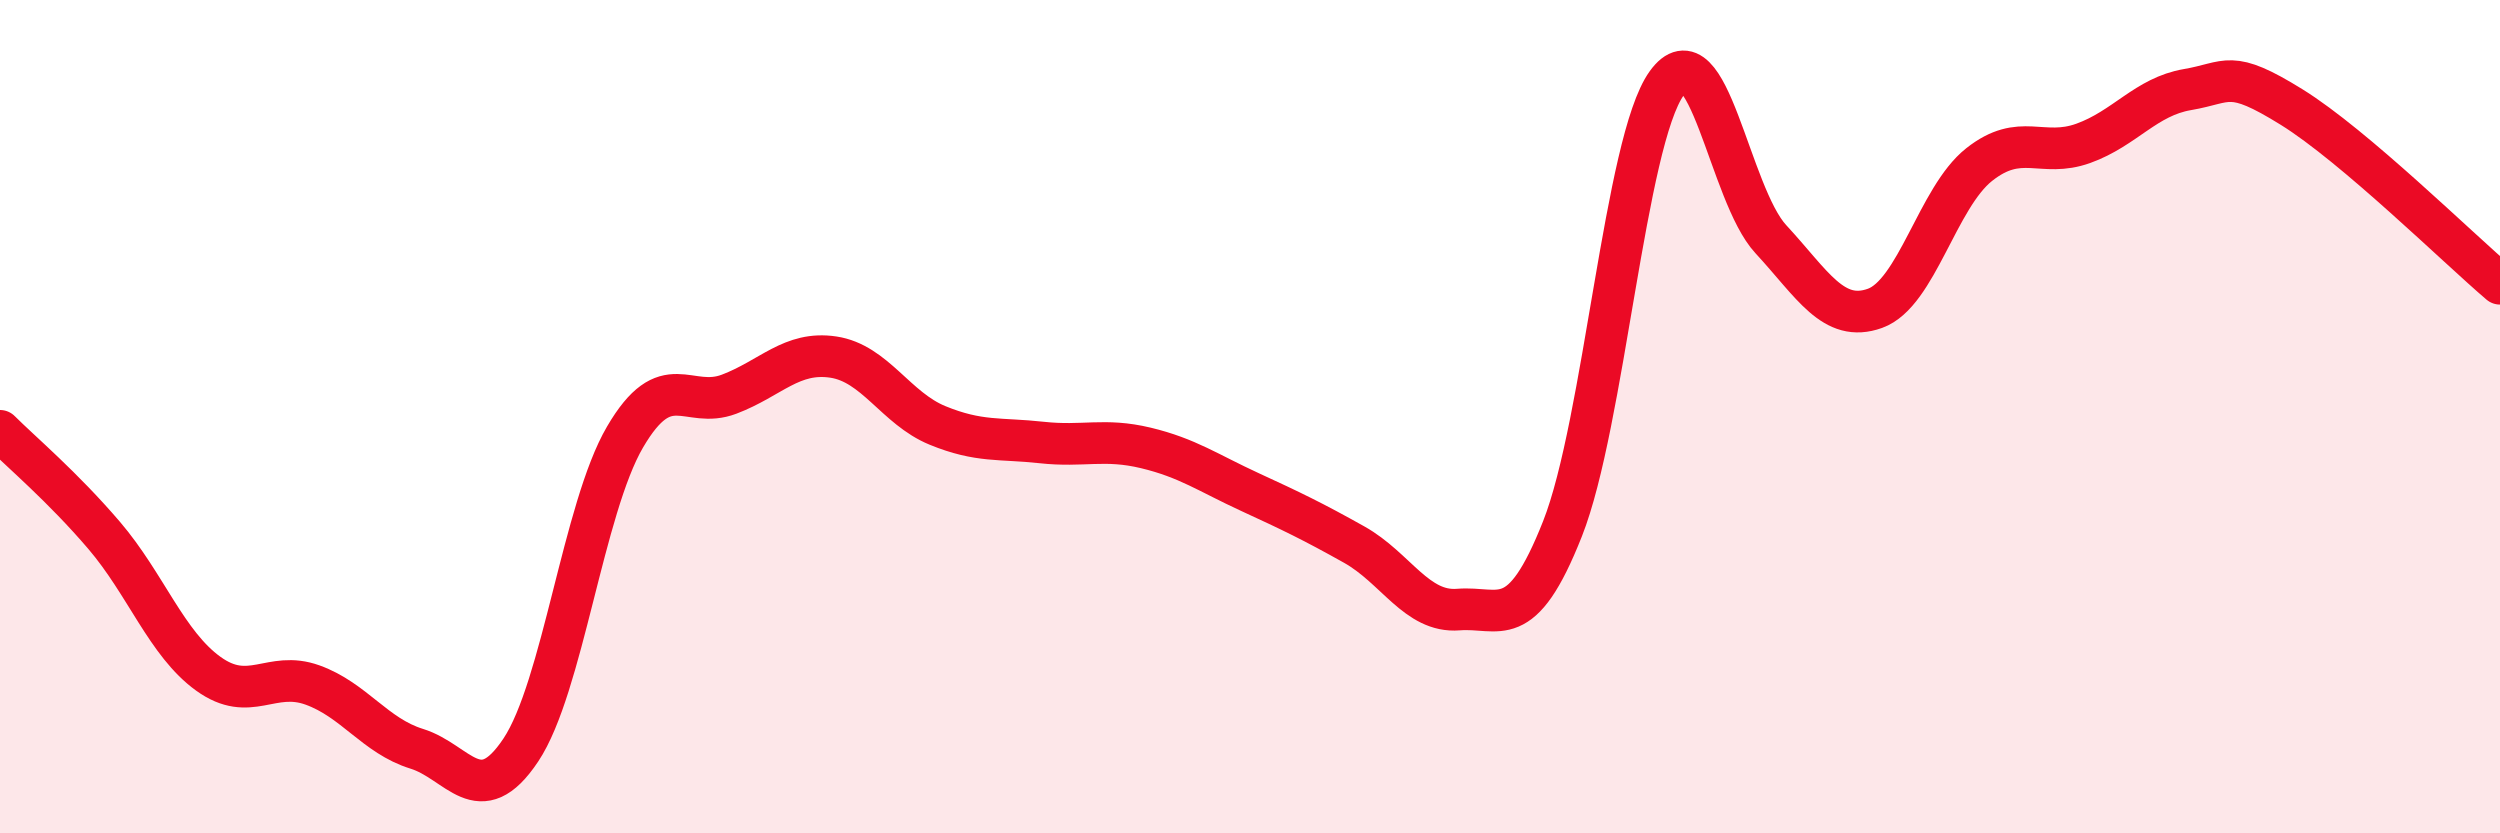
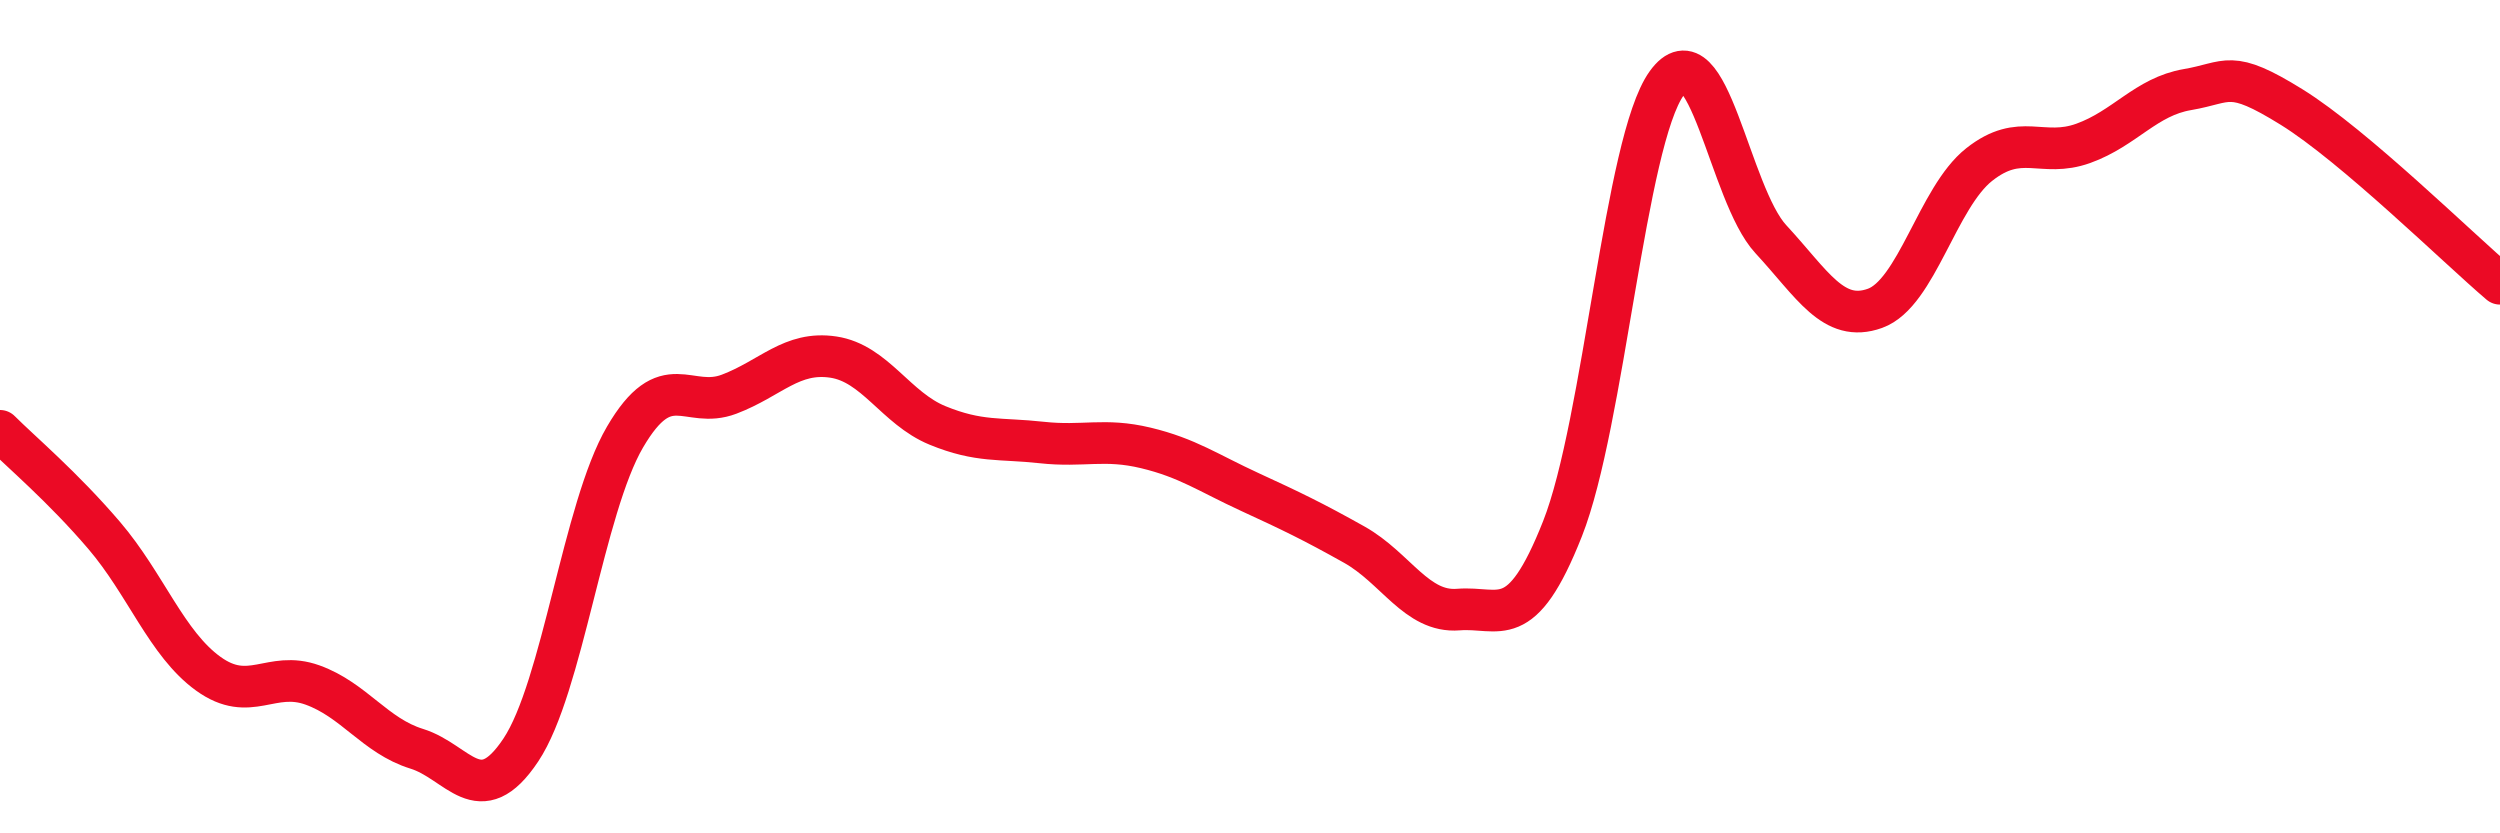
<svg xmlns="http://www.w3.org/2000/svg" width="60" height="20" viewBox="0 0 60 20">
-   <path d="M 0,10.34 C 0.5,10.84 1.5,11.68 2.5,12.85 C 3.5,14.02 4,15.45 5,16.17 C 6,16.89 6.5,16.08 7.5,16.44 C 8.5,16.8 9,17.66 10,17.97 C 11,18.28 11.5,19.5 12.5,18 C 13.5,16.5 14,12.2 15,10.49 C 16,8.78 16.5,9.84 17.5,9.46 C 18.5,9.08 19,8.42 20,8.57 C 21,8.72 21.5,9.8 22.5,10.21 C 23.5,10.62 24,10.51 25,10.62 C 26,10.73 26.5,10.51 27.5,10.75 C 28.5,10.99 29,11.35 30,11.81 C 31,12.27 31.5,12.51 32.5,13.07 C 33.5,13.63 34,14.71 35,14.63 C 36,14.55 36.5,15.22 37.5,12.69 C 38.5,10.16 39,3.39 40,2 C 41,0.61 41.5,4.66 42.5,5.74 C 43.5,6.82 44,7.76 45,7.4 C 46,7.04 46.5,4.74 47.5,3.95 C 48.5,3.16 49,3.8 50,3.44 C 51,3.08 51.5,2.32 52.5,2.15 C 53.5,1.98 53.5,1.64 55,2.57 C 56.5,3.5 59,5.96 60,6.81L60 20L0 20Z" fill="#EB0A25" opacity="0.1" stroke-linecap="round" stroke-linejoin="round" />
  <path d="M 0,10.34 C 0.5,10.84 1.5,11.68 2.5,12.85 C 3.5,14.02 4,15.45 5,16.17 C 6,16.89 6.5,16.08 7.5,16.44 C 8.5,16.8 9,17.66 10,17.97 C 11,18.28 11.5,19.5 12.5,18 C 13.5,16.5 14,12.2 15,10.49 C 16,8.78 16.5,9.84 17.5,9.46 C 18.5,9.08 19,8.42 20,8.57 C 21,8.72 21.5,9.8 22.5,10.21 C 23.5,10.62 24,10.51 25,10.62 C 26,10.73 26.5,10.51 27.5,10.75 C 28.5,10.99 29,11.35 30,11.81 C 31,12.27 31.5,12.51 32.5,13.07 C 33.5,13.63 34,14.71 35,14.63 C 36,14.55 36.5,15.22 37.5,12.69 C 38.5,10.16 39,3.39 40,2 C 41,0.61 41.5,4.66 42.5,5.74 C 43.5,6.82 44,7.76 45,7.4 C 46,7.04 46.5,4.74 47.5,3.95 C 48.5,3.16 49,3.8 50,3.44 C 51,3.08 51.5,2.32 52.5,2.15 C 53.5,1.98 53.5,1.64 55,2.57 C 56.5,3.5 59,5.96 60,6.81" stroke="#EB0A25" stroke-width="1" fill="none" stroke-linecap="round" stroke-linejoin="round" />
</svg>